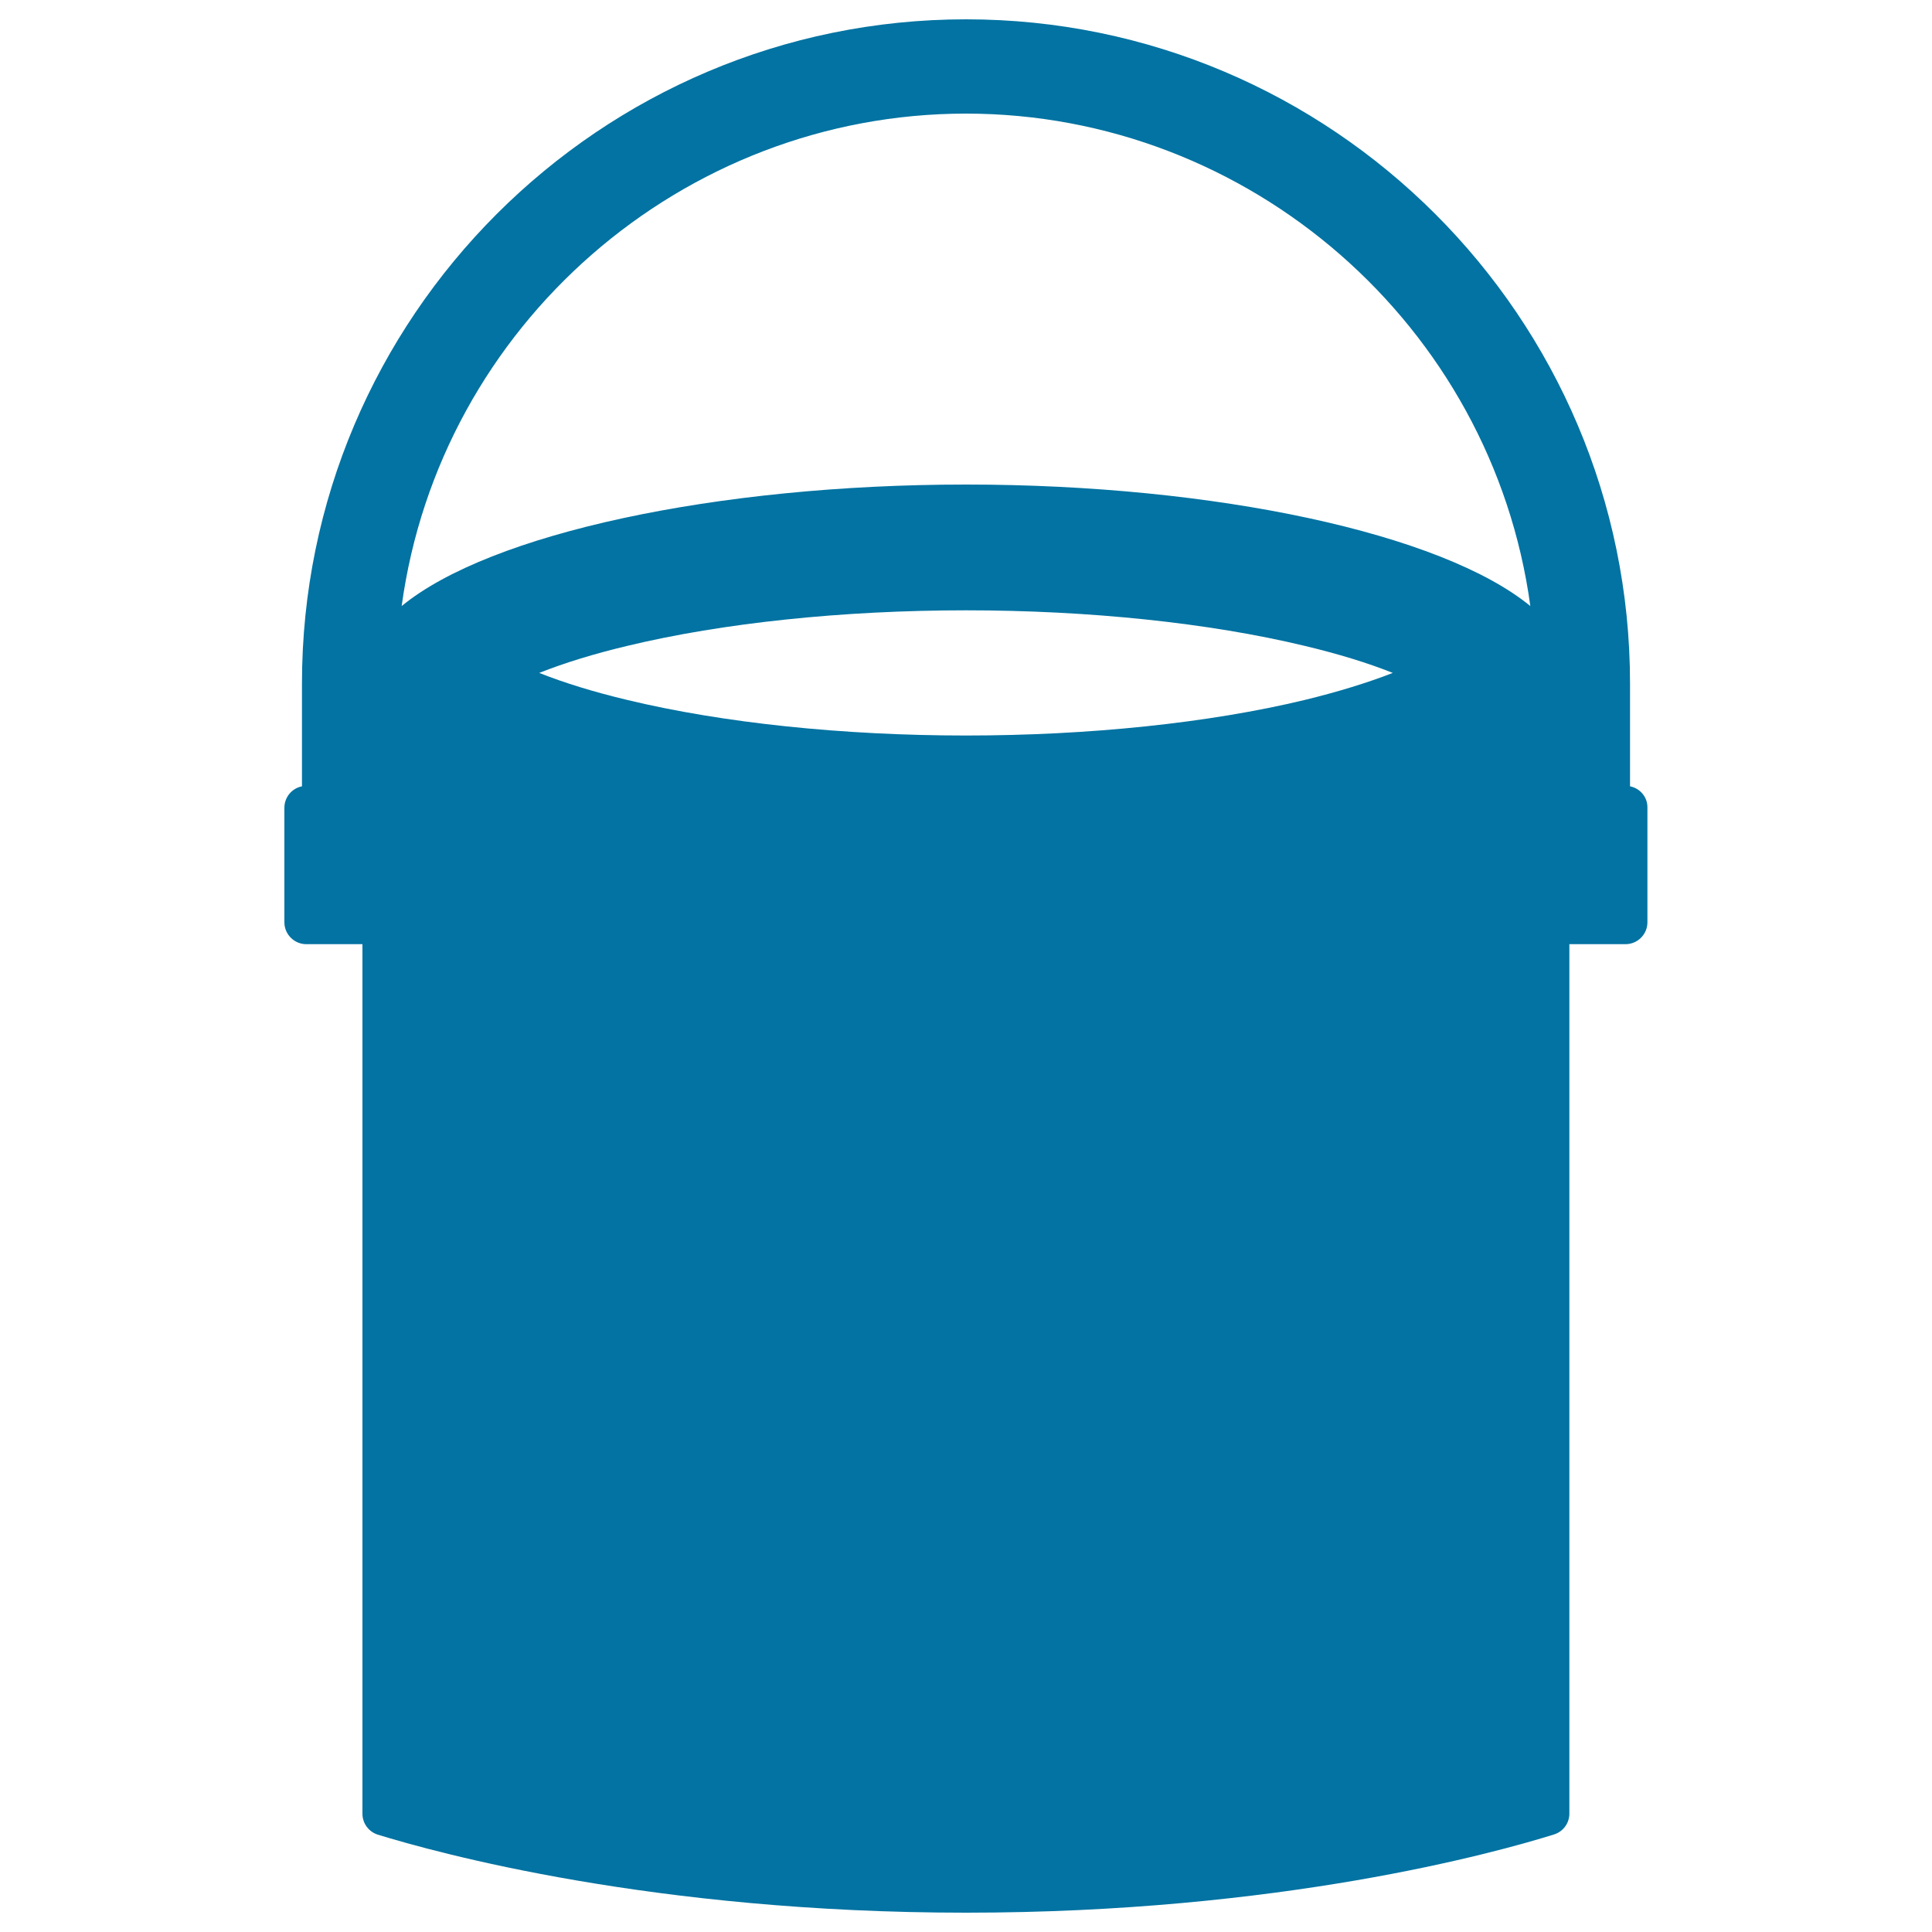
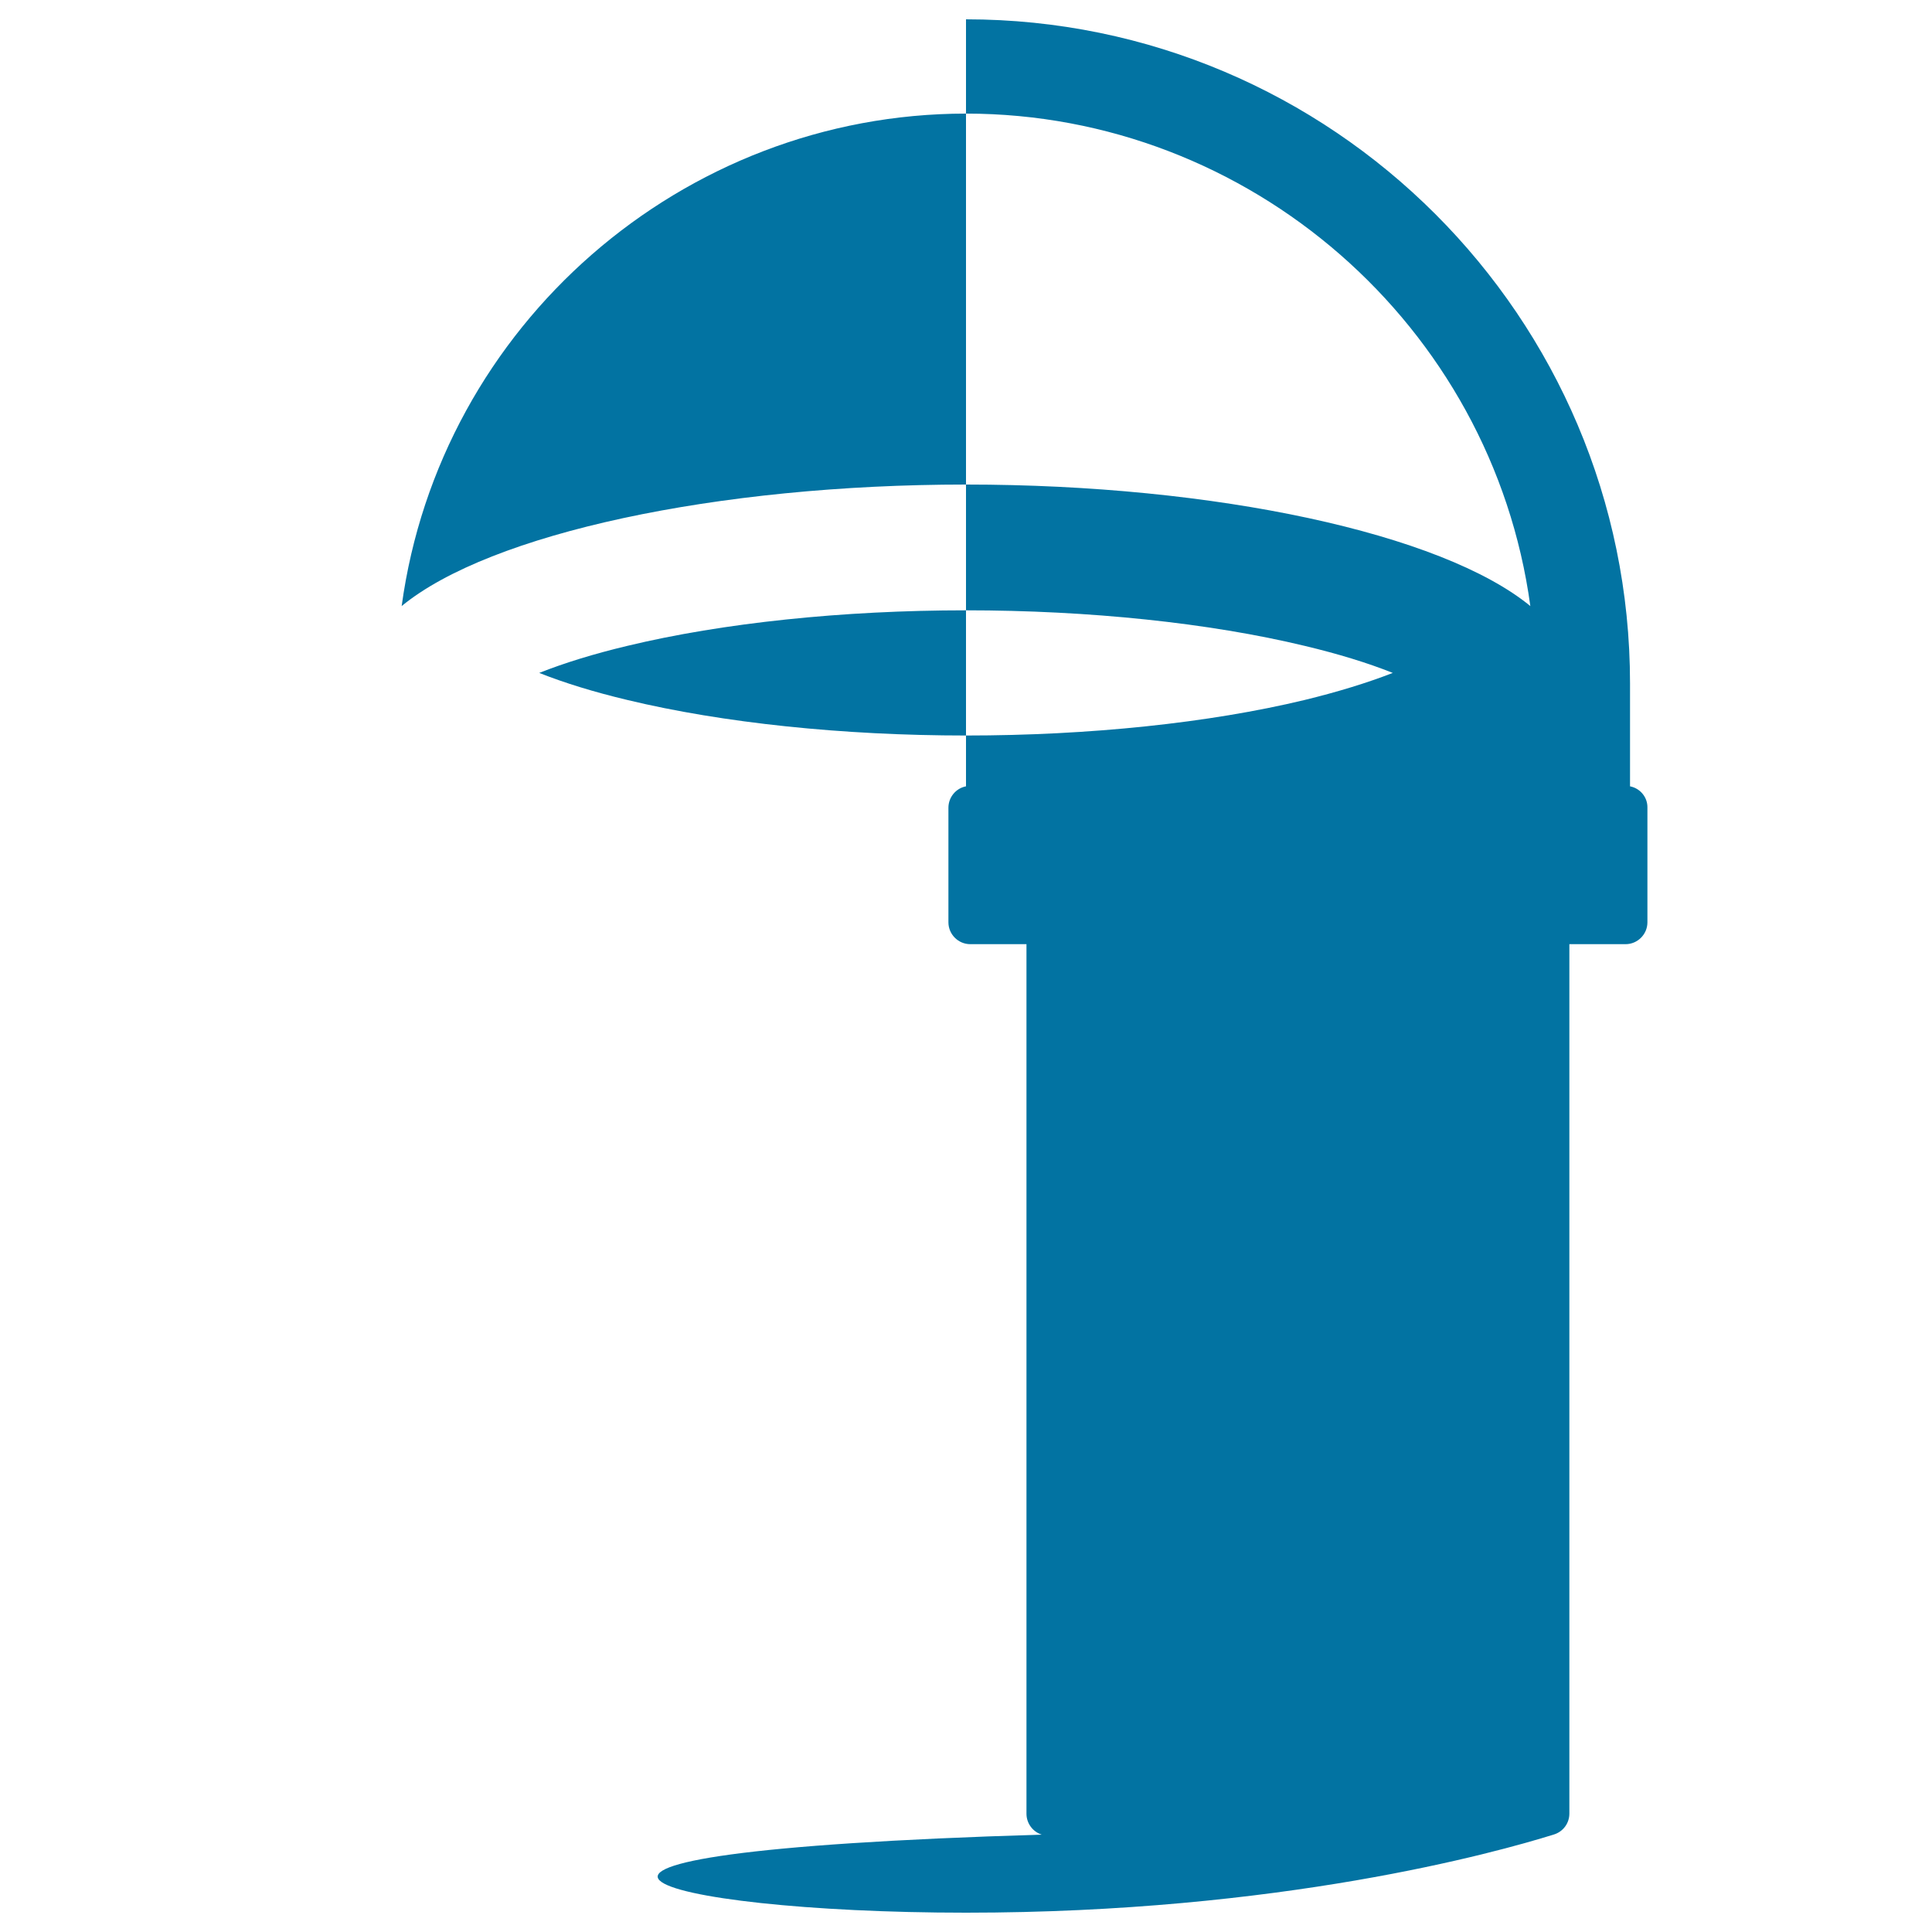
<svg xmlns="http://www.w3.org/2000/svg" viewBox="0 0 1000 1000" style="fill:#0273a2">
  <title>Paint Bucket SVG icon</title>
  <g>
-     <path d="M843.7,407v-53.3C843.7,164.2,689.5,10,500,10c-189.5,0-343.7,154.2-343.7,343.7V407c-5.2,1-9.1,5.6-9.1,11.1v59.3c0,6.2,5.1,11.3,11.3,11.3h29.1v450.1c0,4.9,3.2,9.3,7.9,10.8C226.1,959,338,990,500,990c162.3,0,274-31,304.4-40.5c4.7-1.5,7.9-5.8,7.9-10.8V488.7h29.1c6.2,0,11.3-5.1,11.3-11.3V418C852.8,412.6,848.9,408,843.7,407z M324.7,334.3c49.4-11.9,111.6-18.4,175.3-18.4c63.6,0,125.9,6.5,175.3,18.4c17.2,4.1,32.6,8.8,45.6,14c-13.1,5.1-28.4,9.8-45.6,14c-49.4,11.9-111.6,18.4-175.3,18.4s-125.9-6.5-175.3-18.4c-17.2-4.1-32.5-8.8-45.6-14C292.2,343.1,307.5,338.4,324.7,334.3z M500,58.8c146.7,0,272.3,109.6,292.1,254.9l0,0C746.3,276.1,629,250.8,500,250.8c-129,0-246.4,25.3-292.1,62.9C227.7,168.4,353.2,58.8,500,58.8z" />
+     <path d="M843.7,407v-53.3C843.7,164.2,689.5,10,500,10V407c-5.2,1-9.1,5.6-9.1,11.1v59.3c0,6.2,5.1,11.3,11.3,11.3h29.1v450.1c0,4.9,3.2,9.3,7.9,10.8C226.1,959,338,990,500,990c162.3,0,274-31,304.4-40.5c4.7-1.5,7.9-5.8,7.9-10.8V488.7h29.1c6.2,0,11.3-5.1,11.3-11.3V418C852.8,412.6,848.9,408,843.7,407z M324.7,334.3c49.4-11.9,111.6-18.4,175.3-18.4c63.6,0,125.9,6.5,175.3,18.4c17.2,4.1,32.6,8.8,45.6,14c-13.1,5.1-28.4,9.8-45.6,14c-49.4,11.9-111.6,18.4-175.3,18.4s-125.9-6.5-175.3-18.4c-17.2-4.1-32.5-8.8-45.6-14C292.2,343.1,307.5,338.4,324.7,334.3z M500,58.8c146.7,0,272.3,109.6,292.1,254.9l0,0C746.3,276.1,629,250.8,500,250.8c-129,0-246.4,25.3-292.1,62.9C227.7,168.4,353.2,58.8,500,58.8z" />
  </g>
</svg>